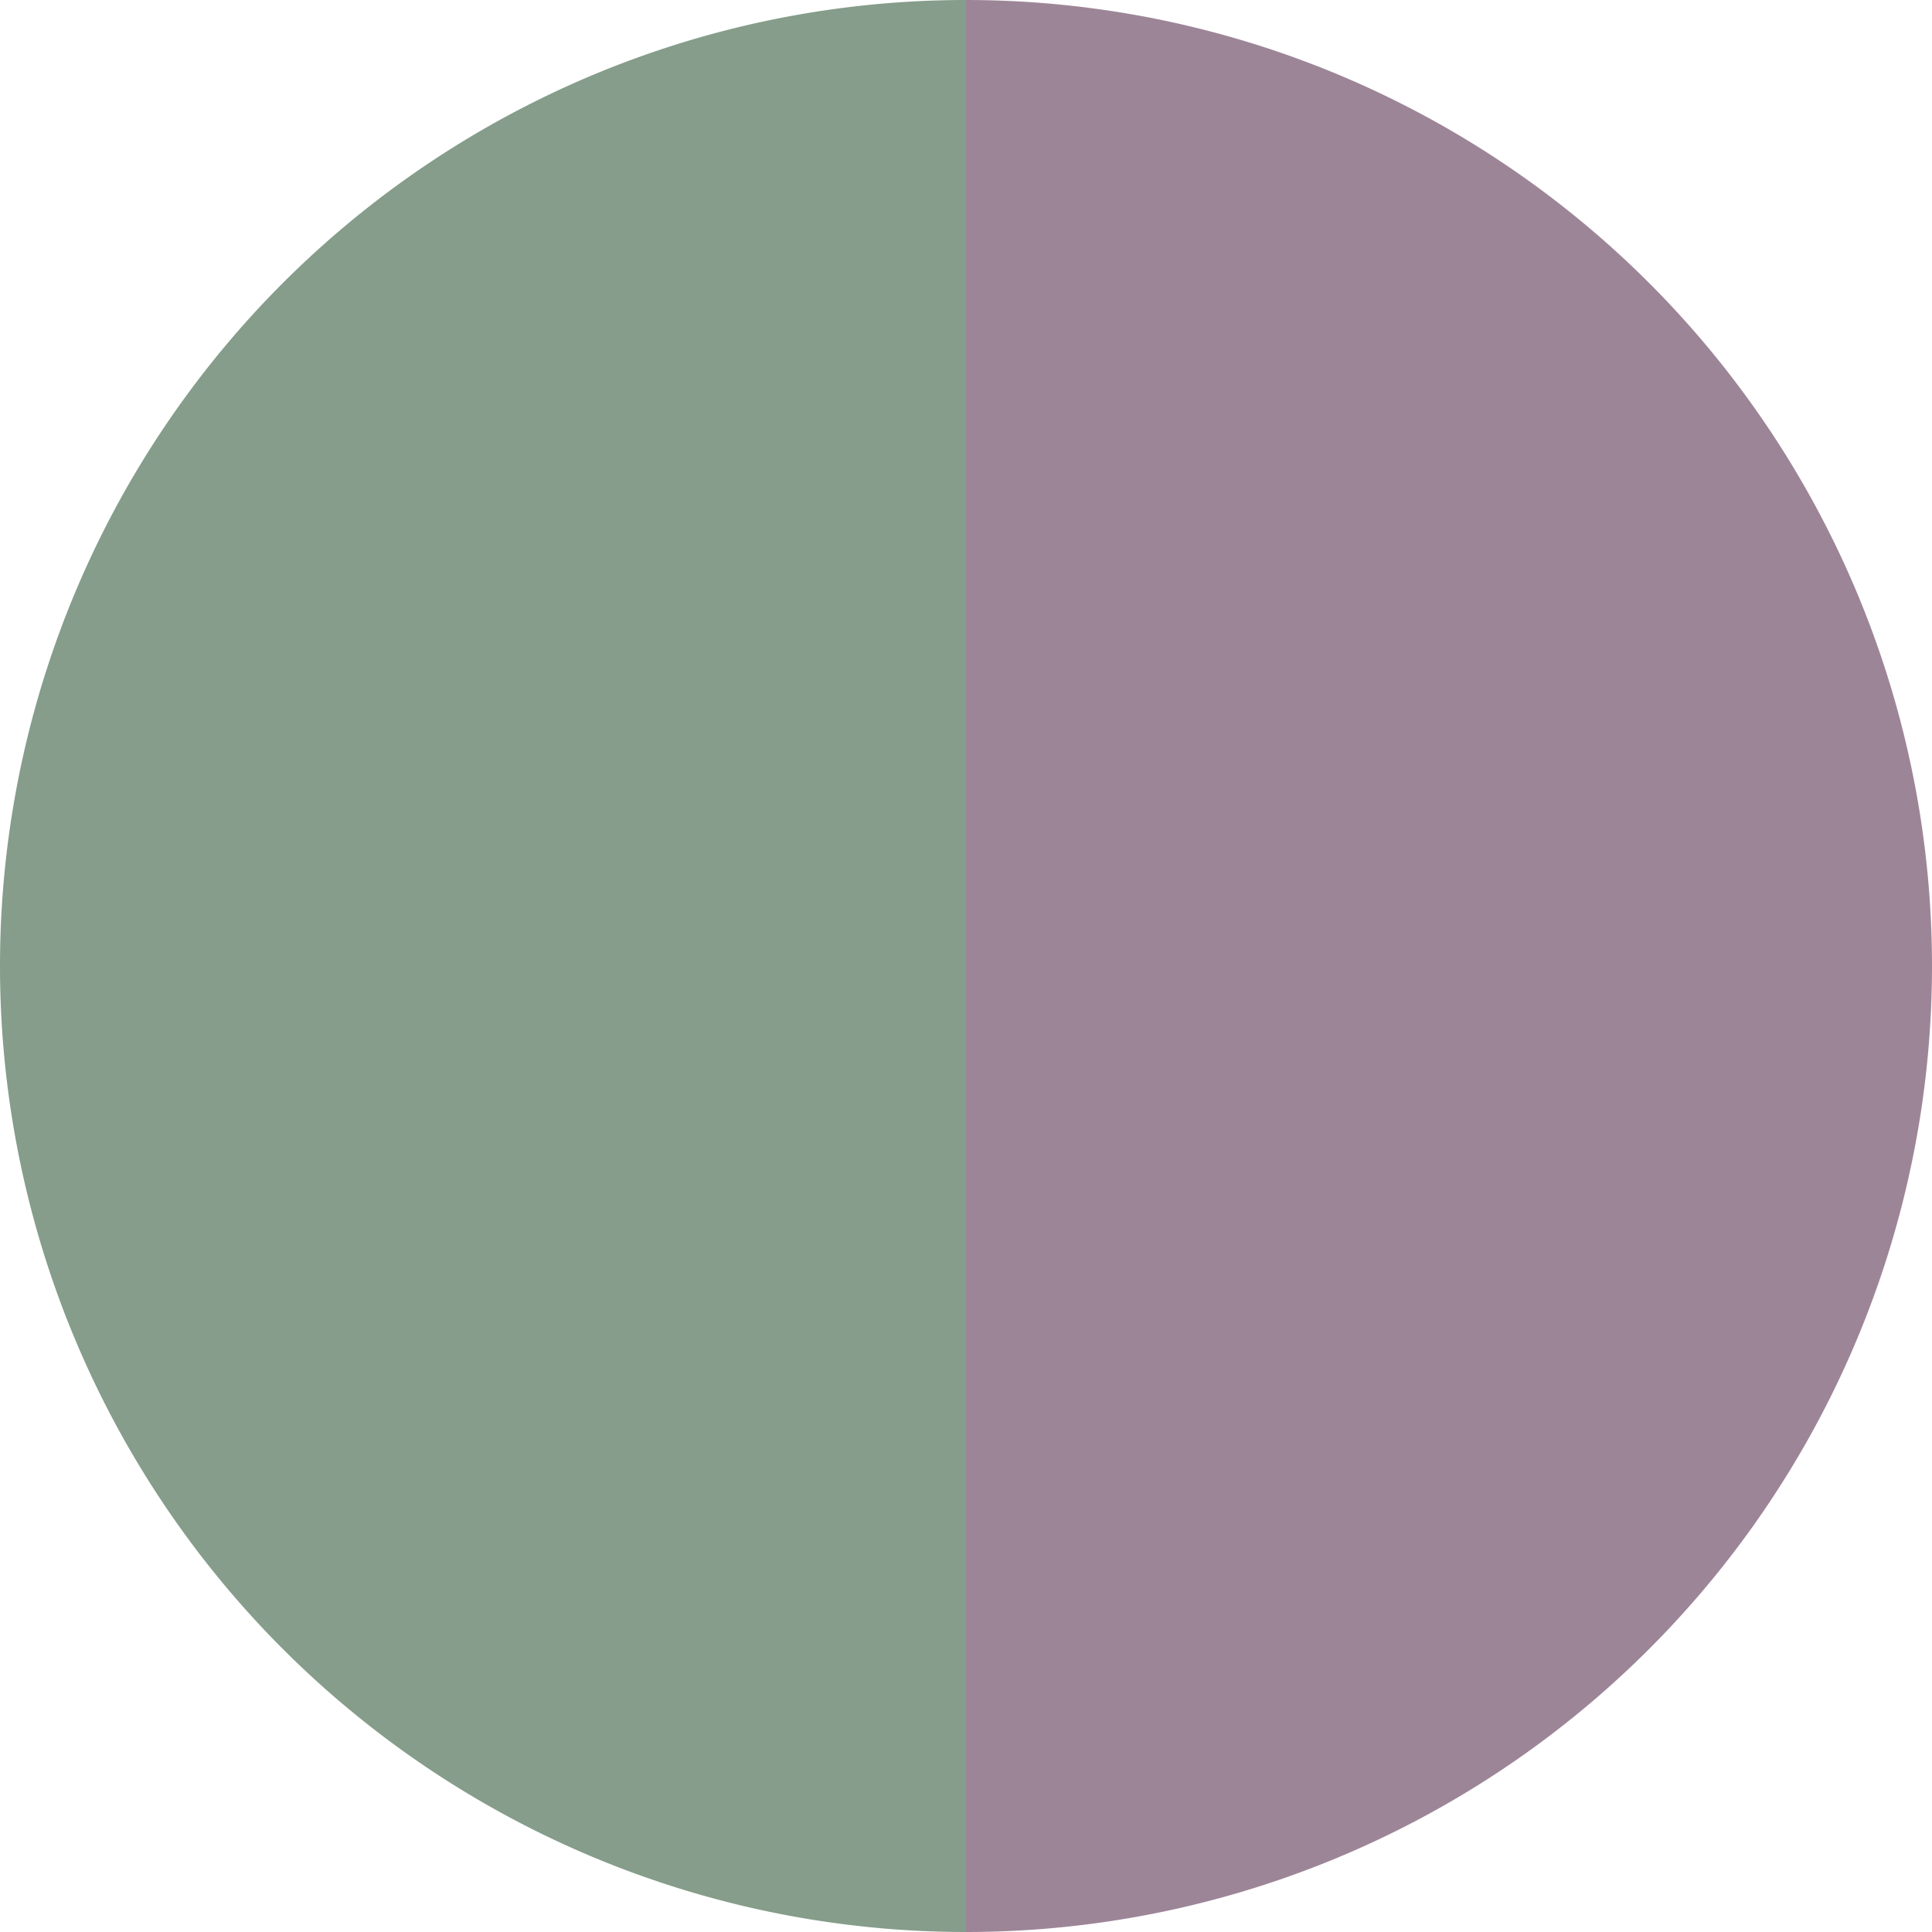
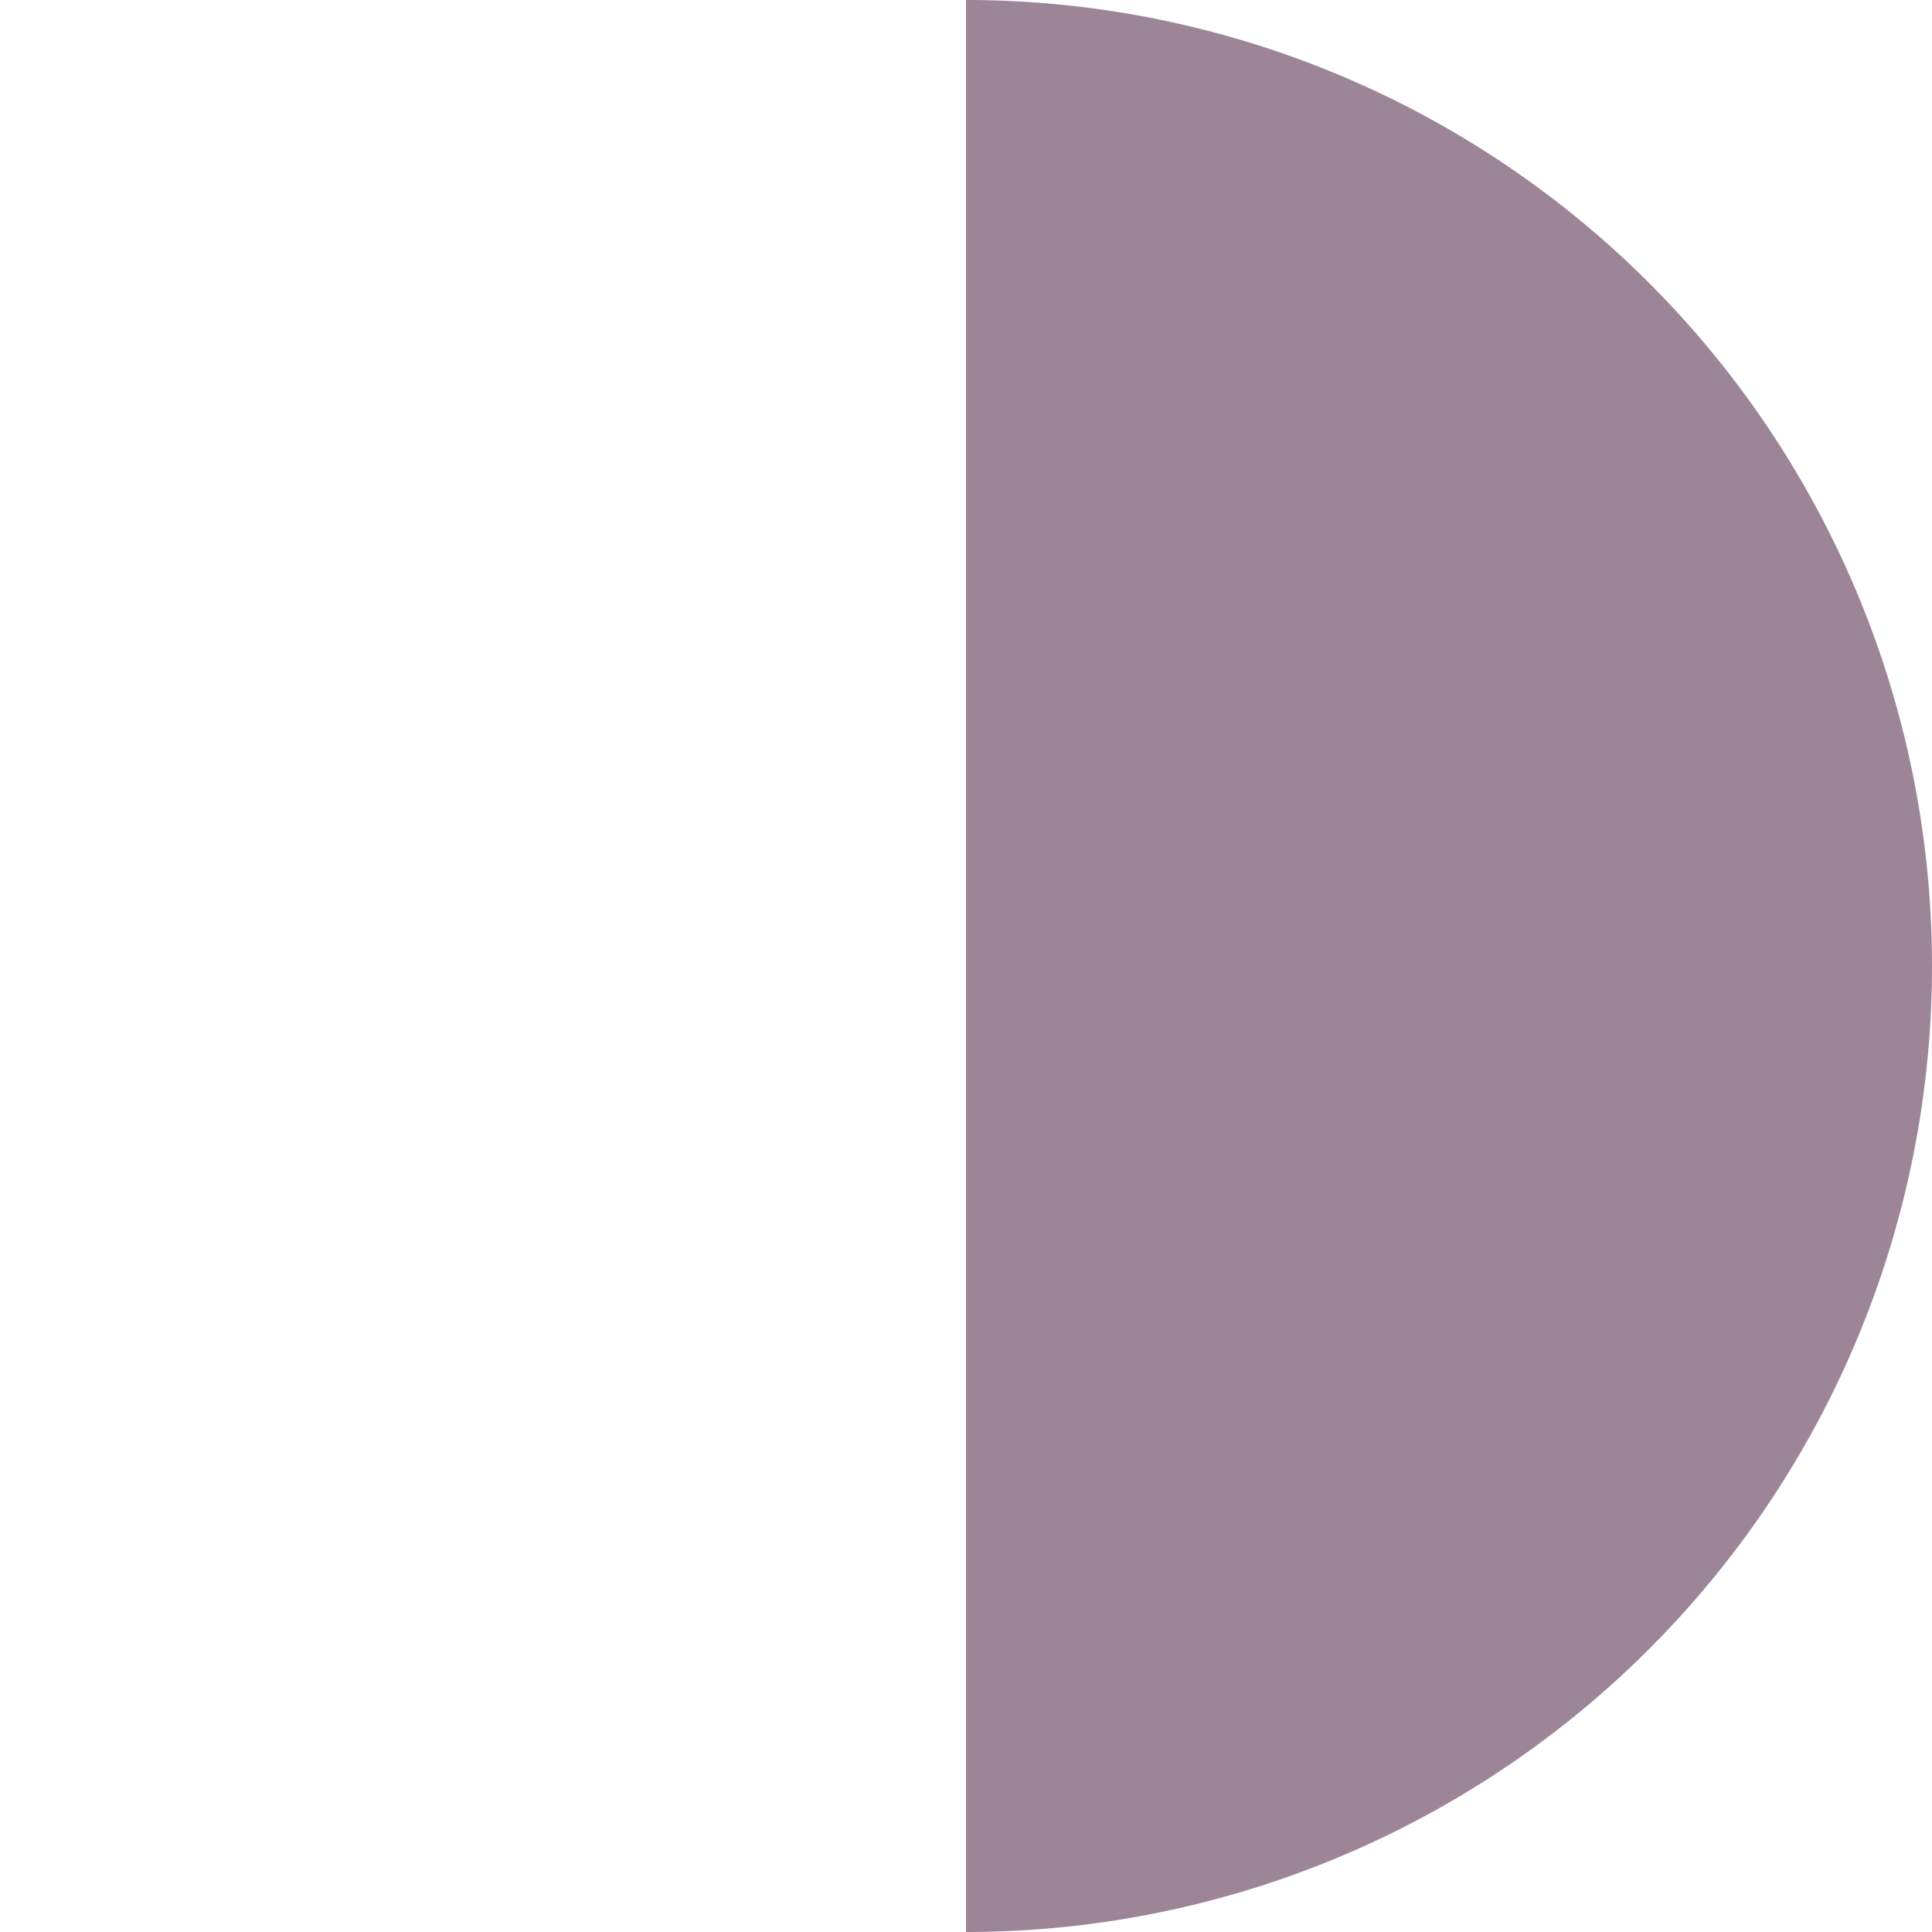
<svg xmlns="http://www.w3.org/2000/svg" width="500" height="500" viewBox="-1 -1 2 2">
  <path d="M 0 -1               A 1,1 0 0,1 0 1             L 0,0              z" fill="#9d8598" />
-   <path d="M 0 1               A 1,1 0 0,1 -0 -1             L 0,0              z" fill="#859d8a" />
</svg>